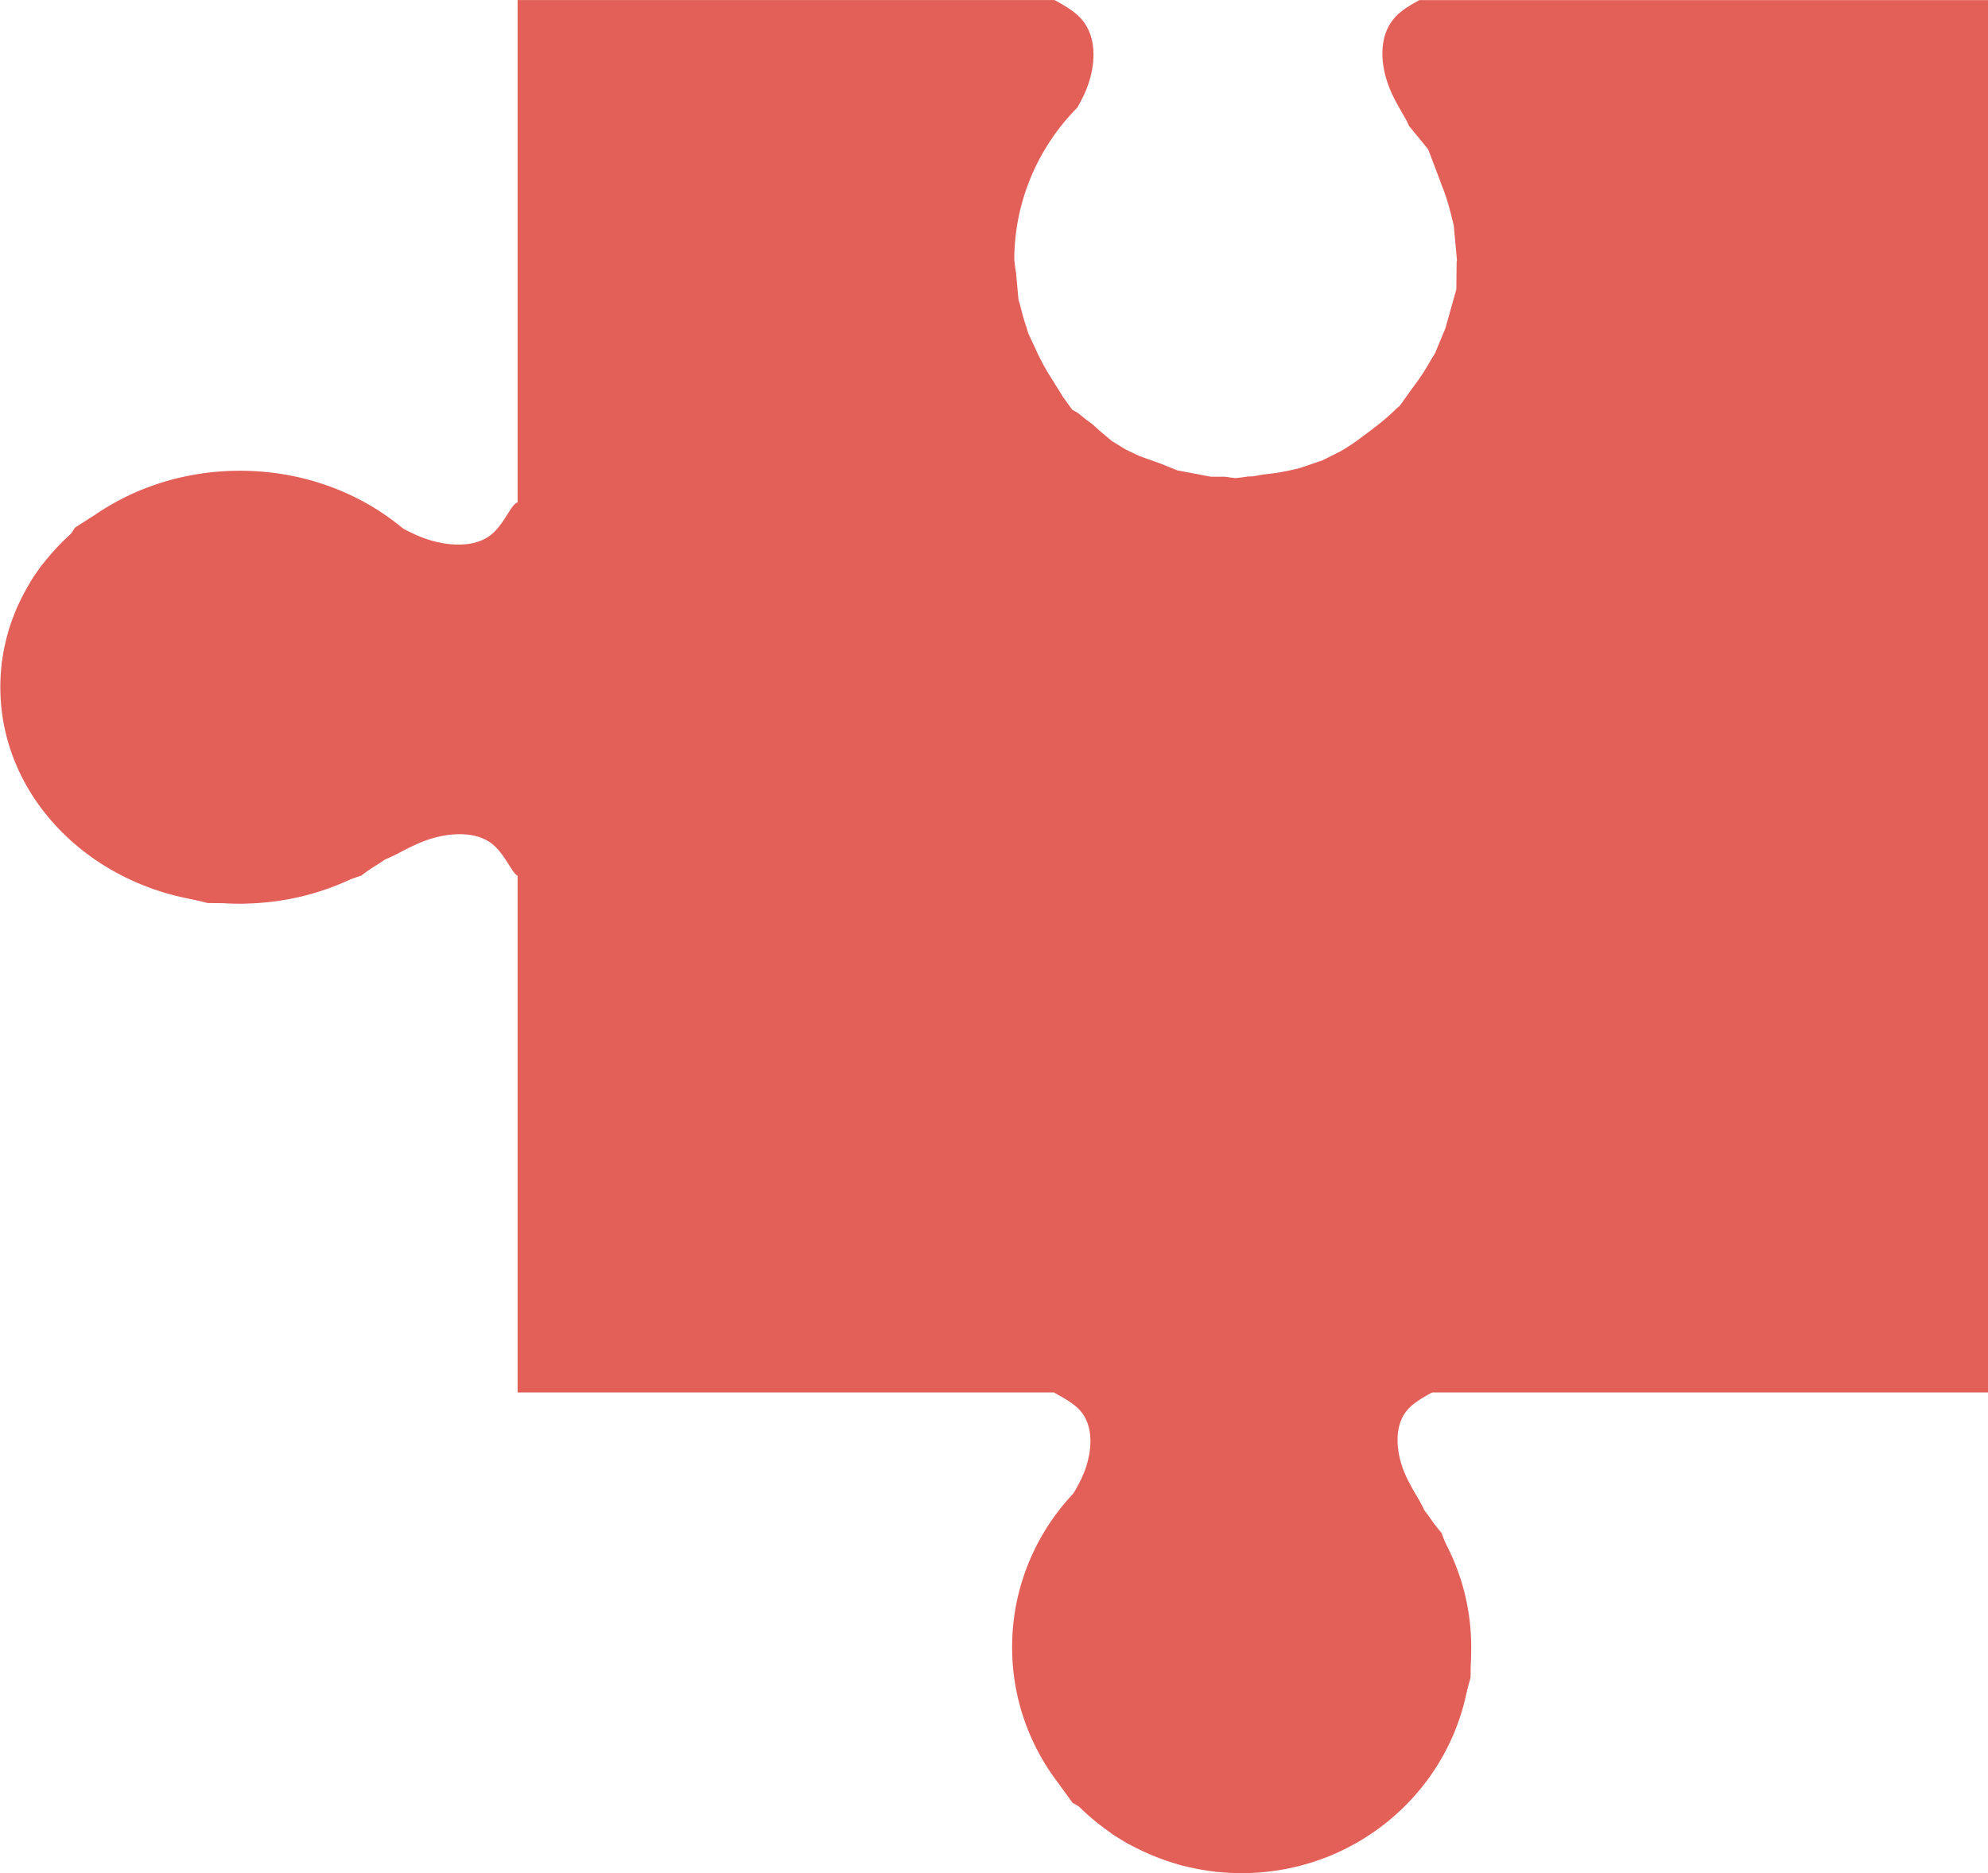
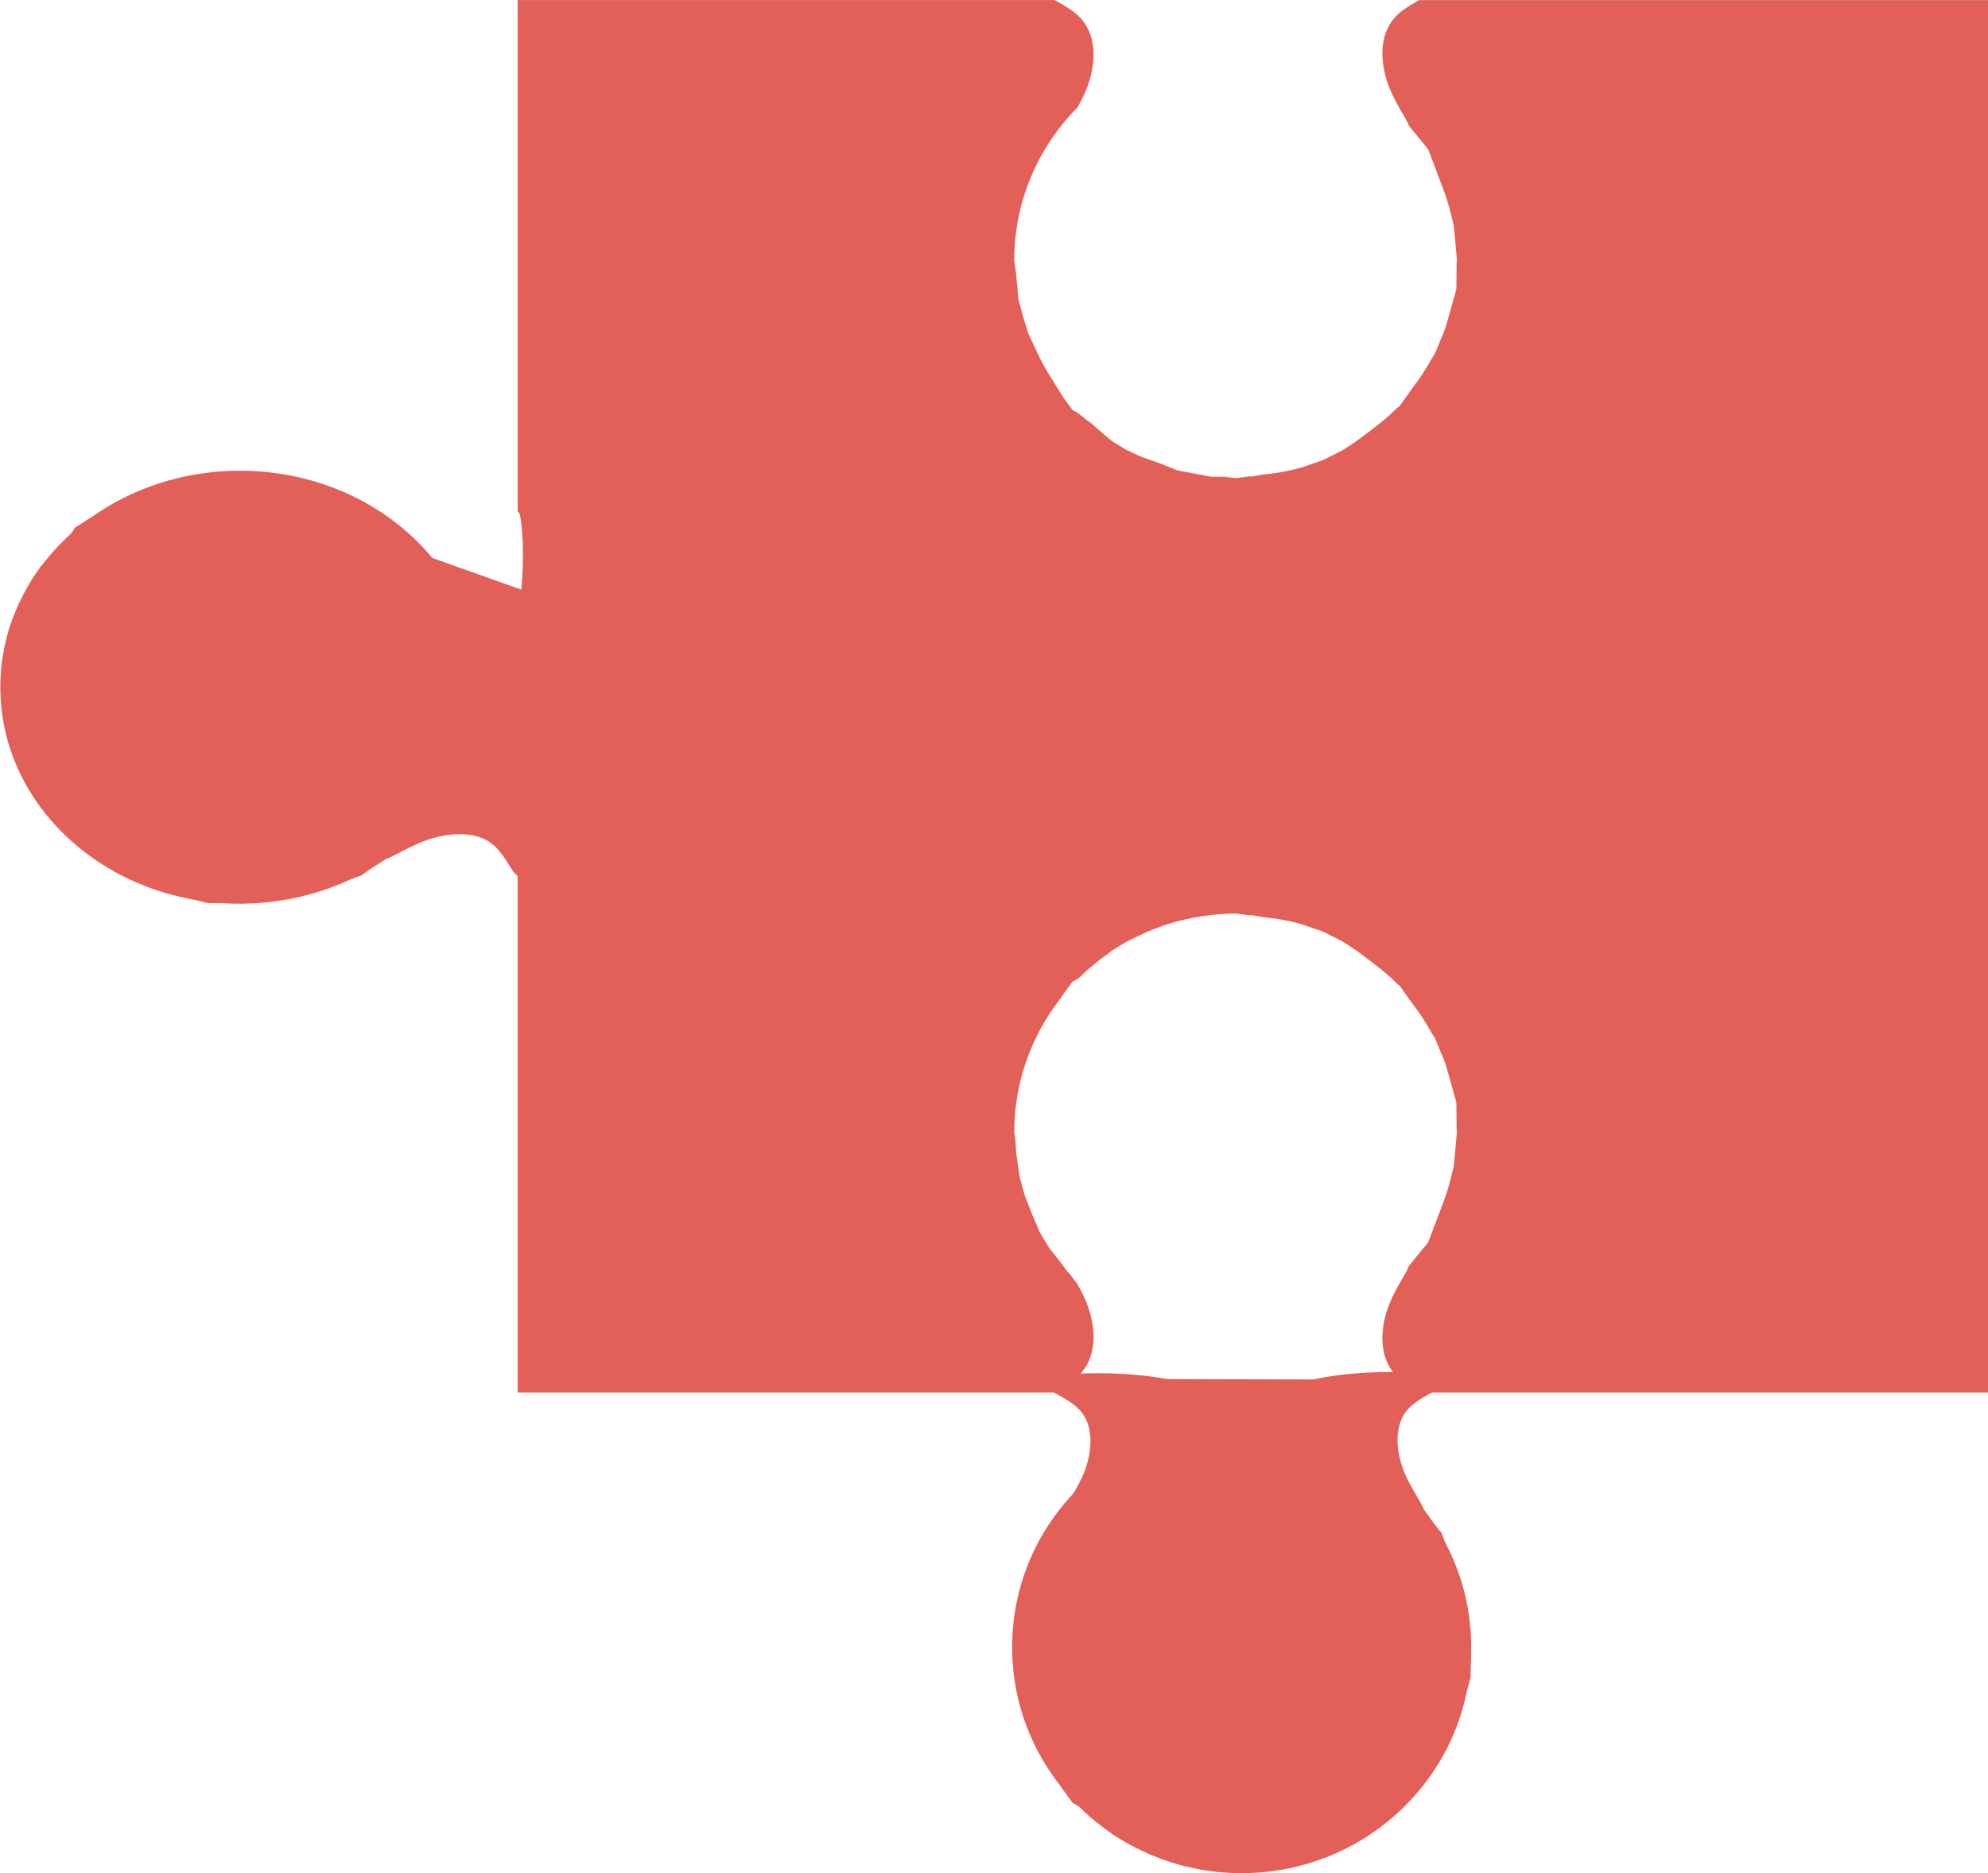
<svg xmlns="http://www.w3.org/2000/svg" xmlns:ns1="http://sodipodi.sourceforge.net/DTD/sodipodi-0.dtd" xmlns:ns2="http://www.inkscape.org/namespaces/inkscape" width="278.444mm" height="262.408mm" viewBox="0 0 1052.385 991.777" version="1.1" id="svg1" ns1:docname="red.svg" xml:space="preserve" ns2:version="1.4 (e7c3feb100, 2024-10-09)">
  <ns1:namedview id="namedview1" pagecolor="#ffffff" bordercolor="#111111" borderopacity="1" ns2:showpageshadow="0" ns2:pageopacity="0" ns2:pagecheckerboard="1" ns2:deskcolor="#d1d1d1" ns2:document-units="mm" showguides="true" ns2:zoom="0.54929735" ns2:cx="862.01035" ns2:cy="297.65299" ns2:window-width="1680" ns2:window-height="1022" ns2:window-x="0" ns2:window-y="0" ns2:window-maximized="1" ns2:current-layer="layer2" />
  <defs id="defs1">
    <ns2:path-effect effect="bspline" id="path-effect1516" is_visible="true" lpeversion="1.3" weight="33.333" steps="2" helper_size="0" apply_no_weight="true" apply_with_weight="true" only_selected="false" uniform="false" />
    <ns2:path-effect effect="bspline" id="path-effect1514" is_visible="true" lpeversion="1.3" weight="33.333" steps="2" helper_size="0" apply_no_weight="true" apply_with_weight="true" only_selected="false" uniform="false" />
    <ns2:path-effect effect="bspline" id="path-effect1509" is_visible="true" lpeversion="1.3" weight="33.333" steps="2" helper_size="0" apply_no_weight="true" apply_with_weight="true" only_selected="false" uniform="false" />
    <ns2:path-effect effect="bspline" id="path-effect109" is_visible="true" lpeversion="1.3" weight="33.333" steps="2" helper_size="0" apply_no_weight="true" apply_with_weight="true" only_selected="false" uniform="false" />
    <ns2:path-effect effect="bspline" id="path-effect107" is_visible="true" lpeversion="1.3" weight="33.333" steps="2" helper_size="0" apply_no_weight="true" apply_with_weight="true" only_selected="false" uniform="false" />
    <ns2:path-effect effect="bspline" id="path-effect97" is_visible="true" lpeversion="1.3" weight="33.333" steps="2" helper_size="0" apply_no_weight="true" apply_with_weight="true" only_selected="false" uniform="false" />
    <ns2:path-effect effect="bspline" id="path-effect95" is_visible="true" lpeversion="1.3" weight="33.333" steps="2" helper_size="0" apply_no_weight="true" apply_with_weight="true" only_selected="false" uniform="false" />
    <ns2:path-effect effect="bspline" id="path-effect20" is_visible="true" lpeversion="1.3" weight="33.333" steps="2" helper_size="0" apply_no_weight="true" apply_with_weight="true" only_selected="false" uniform="false" />
    <ns2:path-effect effect="bspline" id="path-effect19" is_visible="true" lpeversion="1.3" weight="33.333" steps="2" helper_size="0" apply_no_weight="true" apply_with_weight="true" only_selected="false" uniform="false" />
    <ns2:path-effect effect="bspline" id="path-effect17" is_visible="true" lpeversion="1.3" weight="33.333" steps="2" helper_size="0" apply_no_weight="true" apply_with_weight="true" only_selected="false" uniform="false" />
    <ns2:path-effect effect="bspline" id="path-effect16" is_visible="true" lpeversion="1.3" weight="33.333" steps="2" helper_size="0" apply_no_weight="true" apply_with_weight="true" only_selected="false" uniform="false" />
    <ns2:path-effect effect="fillet_chamfer" id="path-effect2" is_visible="true" lpeversion="1" nodesatellites_param="F,0,0,1,0,0,0,1 @ F,0,0,1,0,0,0,1 @ F,0,0,1,0,0,0,1 @ F,0,0,1,0,0,0,1 @ F,0,0,1,0,0,0,1" radius="0" unit="px" method="auto" mode="F" chamfer_steps="1" flexible="false" use_knot_distance="true" apply_no_radius="true" apply_with_radius="true" only_selected="false" hide_knots="false" />
    <ns2:path-effect effect="fillet_chamfer" id="path-effect18" is_visible="true" lpeversion="1" nodesatellites_param="F,0,0,1,0,0,0,1 @ F,0,0,1,0,0,0,1 @ F,0,0,1,0,0,0,1" radius="0" unit="px" method="auto" mode="F" chamfer_steps="1" flexible="false" use_knot_distance="true" apply_no_radius="true" apply_with_radius="true" only_selected="false" hide_knots="false" />
    <ns2:path-effect effect="fillet_chamfer" id="path-effect1" is_visible="true" lpeversion="1" nodesatellites_param="F,0,0,1,0,259.058,0,1 @ F,0,0,1,0,259.058,0,1 @ F,0,0,1,0,259.058,0,1 @ F,0,0,1,0,259.058,0,1" radius="0" unit="px" method="auto" mode="F" chamfer_steps="1" flexible="false" use_knot_distance="true" apply_no_radius="true" apply_with_radius="true" only_selected="false" hide_knots="false" />
    <clipPath clipPathUnits="userSpaceOnUse" id="clipPath6">
      <g ns2:label="Clip" id="use6">
        <path style="fill:#ffffff;fill-opacity:1;stroke-width:2.245" d="m 395.021,465 c 13.018,17.759 -29.29,38.956 14.102,17.186" id="path7" />
      </g>
    </clipPath>
    <ns2:path-effect effect="bspline" id="path-effect17-6" is_visible="true" lpeversion="1.3" weight="33.333" steps="2" helper_size="0" apply_no_weight="true" apply_with_weight="true" only_selected="false" uniform="false" />
    <ns2:path-effect effect="bspline" id="path-effect17-1" is_visible="true" lpeversion="1.3" weight="33.333" steps="2" helper_size="0" apply_no_weight="true" apply_with_weight="true" only_selected="false" uniform="false" />
    <ns2:path-effect effect="bspline" id="path-effect19-0" is_visible="true" lpeversion="1.3" weight="33.333" steps="2" helper_size="0" apply_no_weight="true" apply_with_weight="true" only_selected="false" uniform="false" />
    <ns2:path-effect effect="bspline" id="path-effect20-9" is_visible="true" lpeversion="1.3" weight="33.333" steps="2" helper_size="0" apply_no_weight="true" apply_with_weight="true" only_selected="false" uniform="false" />
    <ns2:path-effect effect="bspline" id="path-effect19-7" is_visible="true" lpeversion="1.3" weight="33.333" steps="2" helper_size="0" apply_no_weight="true" apply_with_weight="true" only_selected="false" uniform="false" />
    <ns2:path-effect effect="bspline" id="path-effect19-0-3" is_visible="true" lpeversion="1.3" weight="33.333" steps="2" helper_size="0" apply_no_weight="true" apply_with_weight="true" only_selected="false" uniform="false" />
    <ns2:path-effect effect="bspline" id="path-effect19-0-3-0" is_visible="true" lpeversion="1.3" weight="33.333" steps="2" helper_size="0" apply_no_weight="true" apply_with_weight="true" only_selected="false" uniform="false" />
    <ns2:path-effect effect="bspline" id="path-effect19-7-6" is_visible="true" lpeversion="1.3" weight="33.333" steps="2" helper_size="0" apply_no_weight="true" apply_with_weight="true" only_selected="false" uniform="false" />
    <ns2:path-effect effect="bspline" id="path-effect19-7-6-4" is_visible="true" lpeversion="1.3" weight="33.333" steps="2" helper_size="0" apply_no_weight="true" apply_with_weight="true" only_selected="false" uniform="false" />
    <ns2:path-effect effect="bspline" id="path-effect19-0-3-0-7" is_visible="true" lpeversion="1.3" weight="33.333" steps="2" helper_size="0" apply_no_weight="true" apply_with_weight="true" only_selected="false" uniform="false" />
    <ns2:path-effect effect="bspline" id="path-effect95-0" is_visible="true" lpeversion="1.3" weight="33.333" steps="2" helper_size="0" apply_no_weight="true" apply_with_weight="true" only_selected="false" uniform="false" />
    <ns2:path-effect effect="bspline" id="path-effect97-7" is_visible="true" lpeversion="1.3" weight="33.333" steps="2" helper_size="0" apply_no_weight="true" apply_with_weight="true" only_selected="false" uniform="false" />
    <ns2:path-effect effect="bspline" id="path-effect95-6" is_visible="true" lpeversion="1.3" weight="33.333" steps="2" helper_size="0" apply_no_weight="true" apply_with_weight="true" only_selected="false" uniform="false" />
    <ns2:path-effect effect="bspline" id="path-effect97-6" is_visible="true" lpeversion="1.3" weight="33.333" steps="2" helper_size="0" apply_no_weight="true" apply_with_weight="true" only_selected="false" uniform="false" />
    <ns2:path-effect effect="bspline" id="path-effect19-7-6-4-5" is_visible="true" lpeversion="1.3" weight="33.333" steps="2" helper_size="0" apply_no_weight="true" apply_with_weight="true" only_selected="false" uniform="false" />
    <ns2:path-effect effect="bspline" id="path-effect19-0-3-0-7-9" is_visible="true" lpeversion="1.3" weight="33.333" steps="2" helper_size="0" apply_no_weight="true" apply_with_weight="true" only_selected="false" uniform="false" />
    <ns2:path-effect effect="bspline" id="path-effect107-3" is_visible="true" lpeversion="1.3" weight="33.333" steps="2" helper_size="0" apply_no_weight="true" apply_with_weight="true" only_selected="false" uniform="false" />
    <ns2:path-effect effect="bspline" id="path-effect109-6" is_visible="true" lpeversion="1.3" weight="33.333" steps="2" helper_size="0" apply_no_weight="true" apply_with_weight="true" only_selected="false" uniform="false" />
    <ns2:path-effect effect="bspline" id="path-effect107-2" is_visible="true" lpeversion="1.3" weight="33.333" steps="2" helper_size="0" apply_no_weight="true" apply_with_weight="true" only_selected="false" uniform="false" />
    <ns2:path-effect effect="bspline" id="path-effect109-1" is_visible="true" lpeversion="1.3" weight="33.333" steps="2" helper_size="0" apply_no_weight="true" apply_with_weight="true" only_selected="false" uniform="false" />
    <ns2:path-effect effect="bspline" id="path-effect107-7" is_visible="true" lpeversion="1.3" weight="33.333" steps="2" helper_size="0" apply_no_weight="true" apply_with_weight="true" only_selected="false" uniform="false" />
    <ns2:path-effect effect="bspline" id="path-effect109-5" is_visible="true" lpeversion="1.3" weight="33.333" steps="2" helper_size="0" apply_no_weight="true" apply_with_weight="true" only_selected="false" uniform="false" />
    <ns2:path-effect effect="bspline" id="path-effect95-0-8" is_visible="true" lpeversion="1.3" weight="33.333" steps="2" helper_size="0" apply_no_weight="true" apply_with_weight="true" only_selected="false" uniform="false" />
    <ns2:path-effect effect="bspline" id="path-effect97-7-0" is_visible="true" lpeversion="1.3" weight="33.333" steps="2" helper_size="0" apply_no_weight="true" apply_with_weight="true" only_selected="false" uniform="false" />
    <ns2:path-effect effect="bspline" id="path-effect19-7-6-5" is_visible="true" lpeversion="1.3" weight="33.333" steps="2" helper_size="0" apply_no_weight="true" apply_with_weight="true" only_selected="false" uniform="false" />
    <ns2:path-effect effect="bspline" id="path-effect19-0-3-0-6" is_visible="true" lpeversion="1.3" weight="33.333" steps="2" helper_size="0" apply_no_weight="true" apply_with_weight="true" only_selected="false" uniform="false" />
    <ns2:path-effect effect="bspline" id="path-effect107-7-8" is_visible="true" lpeversion="1.3" weight="33.333" steps="2" helper_size="0" apply_no_weight="true" apply_with_weight="true" only_selected="false" uniform="false" />
    <ns2:path-effect effect="bspline" id="path-effect109-5-0" is_visible="true" lpeversion="1.3" weight="33.333" steps="2" helper_size="0" apply_no_weight="true" apply_with_weight="true" only_selected="false" uniform="false" />
    <ns2:path-effect effect="bspline" id="path-effect1509-8" is_visible="true" lpeversion="1.3" weight="33.333" steps="2" helper_size="0" apply_no_weight="true" apply_with_weight="true" only_selected="false" uniform="false" />
    <ns2:path-effect effect="bspline" id="path-effect1509-8-9" is_visible="true" lpeversion="1.3" weight="33.333" steps="2" helper_size="0" apply_no_weight="true" apply_with_weight="true" only_selected="false" uniform="false" />
    <ns2:path-effect effect="bspline" id="path-effect1509-2" is_visible="true" lpeversion="1.3" weight="33.333" steps="2" helper_size="0" apply_no_weight="true" apply_with_weight="true" only_selected="false" uniform="false" />
    <ns2:path-effect effect="bspline" id="path-effect1509-8-93" is_visible="true" lpeversion="1.3" weight="33.333" steps="2" helper_size="0" apply_no_weight="true" apply_with_weight="true" only_selected="false" uniform="false" />
    <ns2:path-effect effect="bspline" id="path-effect1509-5" is_visible="true" lpeversion="1.3" weight="33.333" steps="2" helper_size="0" apply_no_weight="true" apply_with_weight="true" only_selected="false" uniform="false" />
    <ns2:path-effect effect="bspline" id="path-effect1509-8-90" is_visible="true" lpeversion="1.3" weight="33.333" steps="2" helper_size="0" apply_no_weight="true" apply_with_weight="true" only_selected="false" uniform="false" />
    <ns2:path-effect effect="bspline" id="path-effect1509-20" is_visible="true" lpeversion="1.3" weight="33.333" steps="2" helper_size="0" apply_no_weight="true" apply_with_weight="true" only_selected="false" uniform="false" />
    <ns2:path-effect effect="bspline" id="path-effect1509-8-93-1" is_visible="true" lpeversion="1.3" weight="33.333" steps="2" helper_size="0" apply_no_weight="true" apply_with_weight="true" only_selected="false" uniform="false" />
    <ns2:path-effect effect="bspline" id="path-effect1509-5-9" is_visible="true" lpeversion="1.3" weight="33.333" steps="2" helper_size="0" apply_no_weight="true" apply_with_weight="true" only_selected="false" uniform="false" />
    <ns2:path-effect effect="bspline" id="path-effect1509-8-93-1-7" is_visible="true" lpeversion="1.3" weight="33.333" steps="2" helper_size="0" apply_no_weight="true" apply_with_weight="true" only_selected="false" uniform="false" />
    <ns2:path-effect effect="bspline" id="path-effect1509-5-9-4" is_visible="true" lpeversion="1.3" weight="33.333" steps="2" helper_size="0" apply_no_weight="true" apply_with_weight="true" only_selected="false" uniform="false" />
    <ns2:path-effect effect="bspline" id="path-effect1509-8-2" is_visible="true" lpeversion="1.3" weight="33.333" steps="2" helper_size="0" apply_no_weight="true" apply_with_weight="true" only_selected="false" uniform="false" />
    <ns2:path-effect effect="bspline" id="path-effect1509-6" is_visible="true" lpeversion="1.3" weight="33.333" steps="2" helper_size="0" apply_no_weight="true" apply_with_weight="true" only_selected="false" uniform="false" />
    <ns2:path-effect effect="bspline" id="path-effect1509-8-7" is_visible="true" lpeversion="1.3" weight="33.333" steps="2" helper_size="0" apply_no_weight="true" apply_with_weight="true" only_selected="false" uniform="false" />
    <ns2:path-effect effect="bspline" id="path-effect1509-0" is_visible="true" lpeversion="1.3" weight="33.333" steps="2" helper_size="0" apply_no_weight="true" apply_with_weight="true" only_selected="false" uniform="false" />
  </defs>
  <g ns2:label="Layer 1" ns2:groupmode="layer" id="layer1" transform="translate(152.54,-218.843)" />
  <g ns2:groupmode="layer" id="layer2" ns2:label="Layer 2" transform="translate(332.271,-126.006)">
    <g id="red" transform="matrix(2.165,0,0,2.042,-1227.758,-320.776)" style="fill:#e26058;fill-opacity:1">
      <path style="fill:#e26058;fill-opacity:1;stroke:#000000;stroke-width:0.25;stroke-linecap:square;stroke-linejoin:miter;stroke-dasharray:none;stroke-opacity:1;paint-order:normal" d="" id="path130" />
      <g id="g1510" transform="matrix(-5.7499527e-8,-1.999,-1.999,-9.6423521e-8,1004.837,1054.273)" style="fill:#e26058;fill-opacity:1;stroke:#e26058;stroke-width:1.002;stroke-dasharray:none;stroke-opacity:1">
-         <path style="fill:#e26058;fill-opacity:1;stroke:#e26058;stroke-width:0.866;stroke-linecap:square;stroke-linejoin:miter;stroke-dasharray:none;stroke-opacity:1;paint-order:normal" d="m 317.549,247.652 c 3.88,-0.799 8.231,-1.366 9.993,-3.741 1.763,-2.375 0.938,-6.559 -3.739,-8.567 -4.677,-2.008 -13.205,-1.841 -15.662,-1.4 -2.457,0.441 1.159,1.156 2.865,3.013 1.706,1.857 1.504,4.855 0.492,7.305 -1.011,2.45 -2.831,4.351 -2.036,4.786 0.795,0.435 4.206,-0.597 8.086,-1.396 z" id="path1509-1" transform="matrix(-1.116,0,0,1.197,695.315,-48.311)" ns1:nodetypes="scccccss" ns2:original-d="m 317.07951,247.41929 c 4.35033,-0.56656 8.70065,-1.13311 13.05098,-1.69967 -0.82498,-4.1838 -1.64992,-8.36743 -2.47488,-12.55115 -8.52885,0.16738 -17.05722,0.33475 -25.58607,0.50213 3.61575,0.71484 7.23126,1.42964 10.84703,2.14448 -0.20287,2.99861 -0.40574,5.99707 -0.60861,8.99561 -1.81994,1.90137 -3.6399,3.80275 -5.45984,5.70412 3.41045,-1.03184 6.82093,-2.06368 10.23139,-3.09552 z" ns2:path-effect="#path-effect1509-8" />
        <ellipse style="fill:#e26058;fill-opacity:1;stroke:#e26058;stroke-width:1.002;stroke-linecap:square;stroke-linejoin:miter;stroke-dasharray:none;stroke-opacity:1;paint-order:normal" id="path1508" cx="328.805" cy="266.402" rx="27.577" ry="28.815" />
        <path style="fill:#e26058;fill-opacity:1;stroke:#e26058;stroke-width:0.866;stroke-linecap:square;stroke-linejoin:miter;stroke-dasharray:none;stroke-opacity:1;paint-order:normal" d="m 317.549,247.652 c 3.88,-0.799 8.231,-1.366 9.993,-3.741 1.763,-2.375 0.938,-6.559 -3.739,-8.567 -4.677,-2.008 -13.205,-1.841 -15.662,-1.4 -2.457,0.441 1.159,1.156 2.865,3.013 1.706,1.857 1.504,4.855 0.492,7.305 -1.011,2.45 -2.831,4.351 -2.036,4.786 0.795,0.435 4.206,-0.597 8.086,-1.396 z" id="path1509" transform="matrix(1.116,0,0,1.197,-38.275,-48.463)" ns1:nodetypes="scccccss" ns2:original-d="m 317.07951,247.41929 c 4.35033,-0.56656 8.70065,-1.13311 13.05098,-1.69967 -0.82498,-4.1838 -1.64992,-8.36743 -2.47488,-12.55115 -8.52885,0.16738 -17.05722,0.33475 -25.58607,0.50213 3.61575,0.71484 7.23126,1.42964 10.84703,2.14448 -0.20287,2.99861 -0.40574,5.99707 -0.60861,8.99561 -1.81994,1.90137 -3.6399,3.80275 -5.45984,5.70412 3.41045,-1.03184 6.82093,-2.06368 10.23139,-3.09552 z" ns2:path-effect="#path-effect1509" />
        <path style="fill:#e26058;fill-opacity:1;stroke:#e26058;stroke-width:1.002;stroke-linecap:square;stroke-linejoin:miter;stroke-dasharray:none;stroke-opacity:1;paint-order:normal" d="m 315.709,232.196 25.263,-0.081 5.069,13.436 1.931,1.368 1.69,0.885 1.147,1.629 1.126,1.488 0.483,0.925 0.744,1.187 1.046,2.575 0.885,2.454 0.644,2.494 0.402,3.017 0.161,2.534 -0.201,2.776 -0.241,2.776 -1.207,4.425 -1.649,3.741 -0.965,1.73 -1.69,2.896 -1.207,1.77 -1.408,0.845 -1.931,1.85 -1.529,1.368 -1.73,1.126 -1.73,0.885 -2.655,1.006 -2.052,0.885 -2.615,0.523 -1.609,0.322 h -2.092 l -3.098,-0.04 -3.661,-0.684 -2.172,-0.402 -2.896,-1.046 -3.098,-1.649 -3.057,-2.414 -3.46,-3.138 -2.333,-3.46 -2.052,-3.46 -1.287,-3.299 -1.368,-5.149 -0.04,-4.304 0.362,-4.143 0.764,-3.258 2.414,-6.758 4.304,-5.592 4.465,-5.27 -0.684,-4.224 -2.132,-2.896 -1.247,-1.086 z" id="path1510" />
      </g>
      <path d="m 767.03,266.308 -3.311,-9.265 -4.709,-6.118 c -0.752,-2.071 -3.084,-5.419 -4.65,-9.488 -2.257,-5.865 -2.707,-13.04 1.101,-17.484 1.555,-1.815 3.707,-3.09 5.47,-4.135 h 137.883 l 10e-6,359.049 H 761.282 c -1.803,-1.07 -4.165,-2.416 -5.822,-4.35 -3.809,-4.445 -3.354,-11.624 -1.097,-17.488 1.569,-4.076 3.907,-7.43 4.654,-9.5 l 4.701,-6.107 3.299,-9.238 c 0.938,-2.479 1.711,-5.023 2.311,-7.614 l 0.742,-3.17 0.726,-8.285 5e-5,-0.195 c 0.027,-0.212 0.053,-0.424 0.078,-0.636 -0.03,-0.246 -0.061,-0.492 -0.094,-0.738 l -0.066,-7.036 -1.558,-5.868 c -0.212,-0.876 -0.444,-1.747 -0.695,-2.612 l -0.48,-1.812 -2.573,-6.595 -0.843,-1.421 c -1.414,-2.759 -3.041,-5.393 -4.865,-7.875 l -3.057,-4.537 -0.82,-0.742 c -1.835,-1.916 -3.797,-3.694 -5.872,-5.322 l -0.226,-0.207 -2.007,-1.585 c -1.824,-1.492 -3.735,-2.863 -5.724,-4.104 l -4.572,-2.433 -5.79,-2.093 -0.16,-0.031 c -2.91,-0.801 -5.879,-1.353 -8.875,-1.648 l -2.624,-0.492 -1.039,-0.016 c -1.059,-0.178 -2.123,-0.324 -3.19,-0.437 -1.985,0.012 -3.967,0.136 -5.939,0.371 h -0.207 l -0.562,0.113 c -2.521,0.318 -5.018,0.818 -7.473,1.495 l -0.41,0.082 -0.102,0.043 c -3.889,1.136 -7.647,2.715 -11.206,4.709 l -1.558,0.796 -3.459,2.253 -0.691,0.617 c -2.658,1.948 -5.145,4.138 -7.434,6.544 l -1.605,0.96 -2.413,3.537 -0.429,0.734 c -7.532,10.103 -11.628,22.541 -11.639,35.347 0.074,0.681 0.16,1.36 0.258,2.038 l 0.23,3.619 0.804,6.032 0.351,1.367 c 0.274,1.214 0.585,2.419 0.933,3.612 l 3e-5,0.008 1.773,4.904 2.089,5.146 0.34,0.543 c 0.608,1.135 1.253,2.249 1.933,3.338 l 0.18,0.344 2.253,2.975 2.292,3.256 0.168,0.09 c 0.585,0.842 1.192,1.668 1.819,2.475 0.777,1.435 1.57,2.979 2.229,4.693 2.257,5.865 2.707,13.044 -1.101,17.488 -1.8,2.1 -4.495,3.555 -6.317,4.654 l -129.672,10e-6 V 445.515 c 0.374,0.035 0.679,-0.484 0.941,-1.843 0.826,-4.287 1.211,-16.82 -0.941,-27.089 v -30.115 l 0.027,-8.305 c 1.806,-9.951 1.394,-21.497 0.609,-25.57 -0.185,-0.958 -0.401,-1.387 -0.636,-1.613 V 219.816 h 130.027 c 1.813,1.079 4.265,2.455 5.962,4.436 3.808,4.445 3.354,11.624 1.097,17.488 -0.604,1.57 -1.326,3.022 -2.042,4.361 -9.989,10.733 -15.587,25.108 -15.606,40.08 0.121,1.294 0.284,2.583 0.488,3.865 l 0.078,1.093 0.484,5.548 0.508,1.862 c 0.416,1.876 0.921,3.729 1.515,5.552 l 0.39,1.433 1.757,3.986 c 1.208,2.905 2.643,5.701 4.291,8.36 l 2.557,4.381 2.413,3.537 1.515,0.91 c 1.125,1.008 2.288,1.968 3.487,2.878 l 1.671,1.601 3.057,2.737 3.455,2.249 3.459,1.769 5.306,2.011 4.104,1.769 0.184,0.035 c 0.221,0.046 0.442,0.09 0.664,0.133 l 4.381,0.879 3.217,0.644 h 3.452 c 0.895,0.147 1.793,0.27 2.694,0.371 1.067,-0.113 2.131,-0.259 3.19,-0.437 l 1.039,-0.016 2.624,-0.492 c 2.996,-0.295 5.965,-0.846 8.875,-1.648 l 0.16,-0.031 5.79,-2.089 4.58,-2.44 c 1.986,-1.24 3.895,-2.609 5.716,-4.1 l 2.007,-1.585 0.226,-0.207 c 2.075,-1.627 4.037,-3.406 5.872,-5.322 l 0.82,-0.742 3.077,-4.564 c 1.816,-2.475 3.436,-5.099 4.845,-7.848 l 0.843,-1.421 2.573,-6.595 0.48,-1.812 c 0.251,-0.865 0.483,-1.736 0.695,-2.612 l 1.558,-5.868 0.066,-7.036 c 0.033,-0.246 0.064,-0.492 0.094,-0.738 -0.025,-0.212 -0.051,-0.424 -0.078,-0.636 l 3e-5,-0.195 -0.726,-8.281 -0.742,-3.174 c -0.598,-2.581 -1.367,-5.116 -2.3,-7.586 z" style="fill:#e26058;fill-opacity:1;stroke:#e26058;stroke-width:2.002;stroke-linecap:square;stroke-dasharray:none;stroke-opacity:1" id="path1720" ns1:nodetypes="cccssccccsscccccccccccccccccccccccccccccccccccccccccccccccccccccccccccsscccscccscccssccccccccccccccccccccccccccccccccccccccccccccccccccccc" />
      <g id="g1510-0" transform="matrix(-1.999,5.7499527e-8,-9.6423521e-8,1.999,1374.504,113.378)" style="fill:#e26058;fill-opacity:1;stroke:#e26058;stroke-width:1.002;stroke-dasharray:none;stroke-opacity:1">
        <path style="fill:#e26058;fill-opacity:1;stroke:#e26058;stroke-width:0.866;stroke-linecap:square;stroke-linejoin:miter;stroke-dasharray:none;stroke-opacity:1;paint-order:normal" d="m 317.549,247.652 c 3.88,-0.799 8.231,-1.366 9.993,-3.741 1.763,-2.375 0.938,-6.559 -3.739,-8.567 -4.677,-2.008 -13.205,-1.841 -15.662,-1.4 -2.457,0.441 1.159,1.156 2.865,3.013 1.706,1.857 1.504,4.855 0.492,7.305 -1.011,2.45 -2.831,4.351 -2.036,4.786 0.795,0.435 4.206,-0.597 8.086,-1.396 z" id="path1509-1-1" transform="matrix(-1.116,0,0,1.197,695.315,-48.311)" ns1:nodetypes="scccccss" ns2:original-d="m 317.07951,247.41929 c 4.35033,-0.56656 8.70065,-1.13311 13.05098,-1.69967 -0.82498,-4.1838 -1.64992,-8.36743 -2.47488,-12.55115 -8.52885,0.16738 -17.05722,0.33475 -25.58607,0.50213 3.61575,0.71484 7.23126,1.42964 10.84703,2.14448 -0.20287,2.99861 -0.40574,5.99707 -0.60861,8.99561 -1.81994,1.90137 -3.6399,3.80275 -5.45984,5.70412 3.41045,-1.03184 6.82093,-2.06368 10.23139,-3.09552 z" ns2:path-effect="#path-effect1509-8-7" />
        <ellipse style="fill:#e26058;fill-opacity:1;stroke:#e26058;stroke-width:1.002;stroke-linecap:square;stroke-linejoin:miter;stroke-dasharray:none;stroke-opacity:1;paint-order:normal" id="path1508-3" cx="328.805" cy="266.402" rx="27.577" ry="28.815" />
        <path style="fill:#e26058;fill-opacity:1;stroke:#e26058;stroke-width:0.866;stroke-linecap:square;stroke-linejoin:miter;stroke-dasharray:none;stroke-opacity:1;paint-order:normal" d="m 317.549,247.652 c 3.88,-0.799 8.231,-1.366 9.993,-3.741 1.763,-2.375 0.938,-6.559 -3.739,-8.567 -4.677,-2.008 -13.205,-1.841 -15.662,-1.4 -2.457,0.441 1.159,1.156 2.865,3.013 1.706,1.857 1.504,4.855 0.492,7.305 -1.011,2.45 -2.831,4.351 -2.036,4.786 0.795,0.435 4.206,-0.597 8.086,-1.396 z" id="path1509-7" transform="matrix(1.116,0,0,1.197,-38.275,-48.463)" ns1:nodetypes="scccccss" ns2:original-d="m 317.07951,247.41929 c 4.35033,-0.56656 8.70065,-1.13311 13.05098,-1.69967 -0.82498,-4.1838 -1.64992,-8.36743 -2.47488,-12.55115 -8.52885,0.16738 -17.05722,0.33475 -25.58607,0.50213 3.61575,0.71484 7.23126,1.42964 10.84703,2.14448 -0.20287,2.99861 -0.40574,5.99707 -0.60861,8.99561 -1.81994,1.90137 -3.6399,3.80275 -5.45984,5.70412 3.41045,-1.03184 6.82093,-2.06368 10.23139,-3.09552 z" ns2:path-effect="#path-effect1509-0" />
        <path style="fill:#e26058;fill-opacity:1;stroke:#e26058;stroke-width:1.002;stroke-linecap:square;stroke-linejoin:miter;stroke-dasharray:none;stroke-opacity:1;paint-order:normal" d="m 315.709,232.196 25.263,-0.081 5.069,13.436 1.931,1.368 1.69,0.885 1.147,1.629 1.126,1.488 0.483,0.925 0.744,1.187 1.046,2.575 0.885,2.454 0.644,2.494 0.402,3.017 0.161,2.534 -0.201,2.776 -0.241,2.776 -1.207,4.425 -1.649,3.741 -0.965,1.73 -1.69,2.896 -1.207,1.77 -1.408,0.845 -1.931,1.85 -1.529,1.368 -1.73,1.126 -1.73,0.885 -2.655,1.006 -2.052,0.885 -2.615,0.523 -1.609,0.322 h -2.092 l -3.098,-0.04 -3.661,-0.684 -2.172,-0.402 -2.896,-1.046 -3.098,-1.649 -3.057,-2.414 -3.46,-3.138 -2.333,-3.46 -2.052,-3.46 -1.287,-3.299 -1.368,-5.149 -0.04,-4.304 0.362,-4.143 0.764,-3.258 2.414,-6.758 4.304,-5.592 4.465,-5.27 -0.684,-4.224 -2.132,-2.896 -1.247,-1.086 z" id="path1510-7" />
      </g>
-       <path style="fill:#e26058;fill-opacity:1;stroke:#e26058;stroke-width:1.002;stroke-linecap:square;stroke-linejoin:miter;stroke-dasharray:none;stroke-opacity:1;paint-order:normal" d="m 671.087,572.752 31.859,19.115 27.763,-3.186 45.058,-23.211 37.776,-69.634 -53.25,-48.699 -99.218,-21.846 -71,40.961 31.404,51.429 26.397,25.487 16.385,21.846 z" id="path1840" ns1:nodetypes="cccccccccccc" />
    </g>
  </g>
</svg>